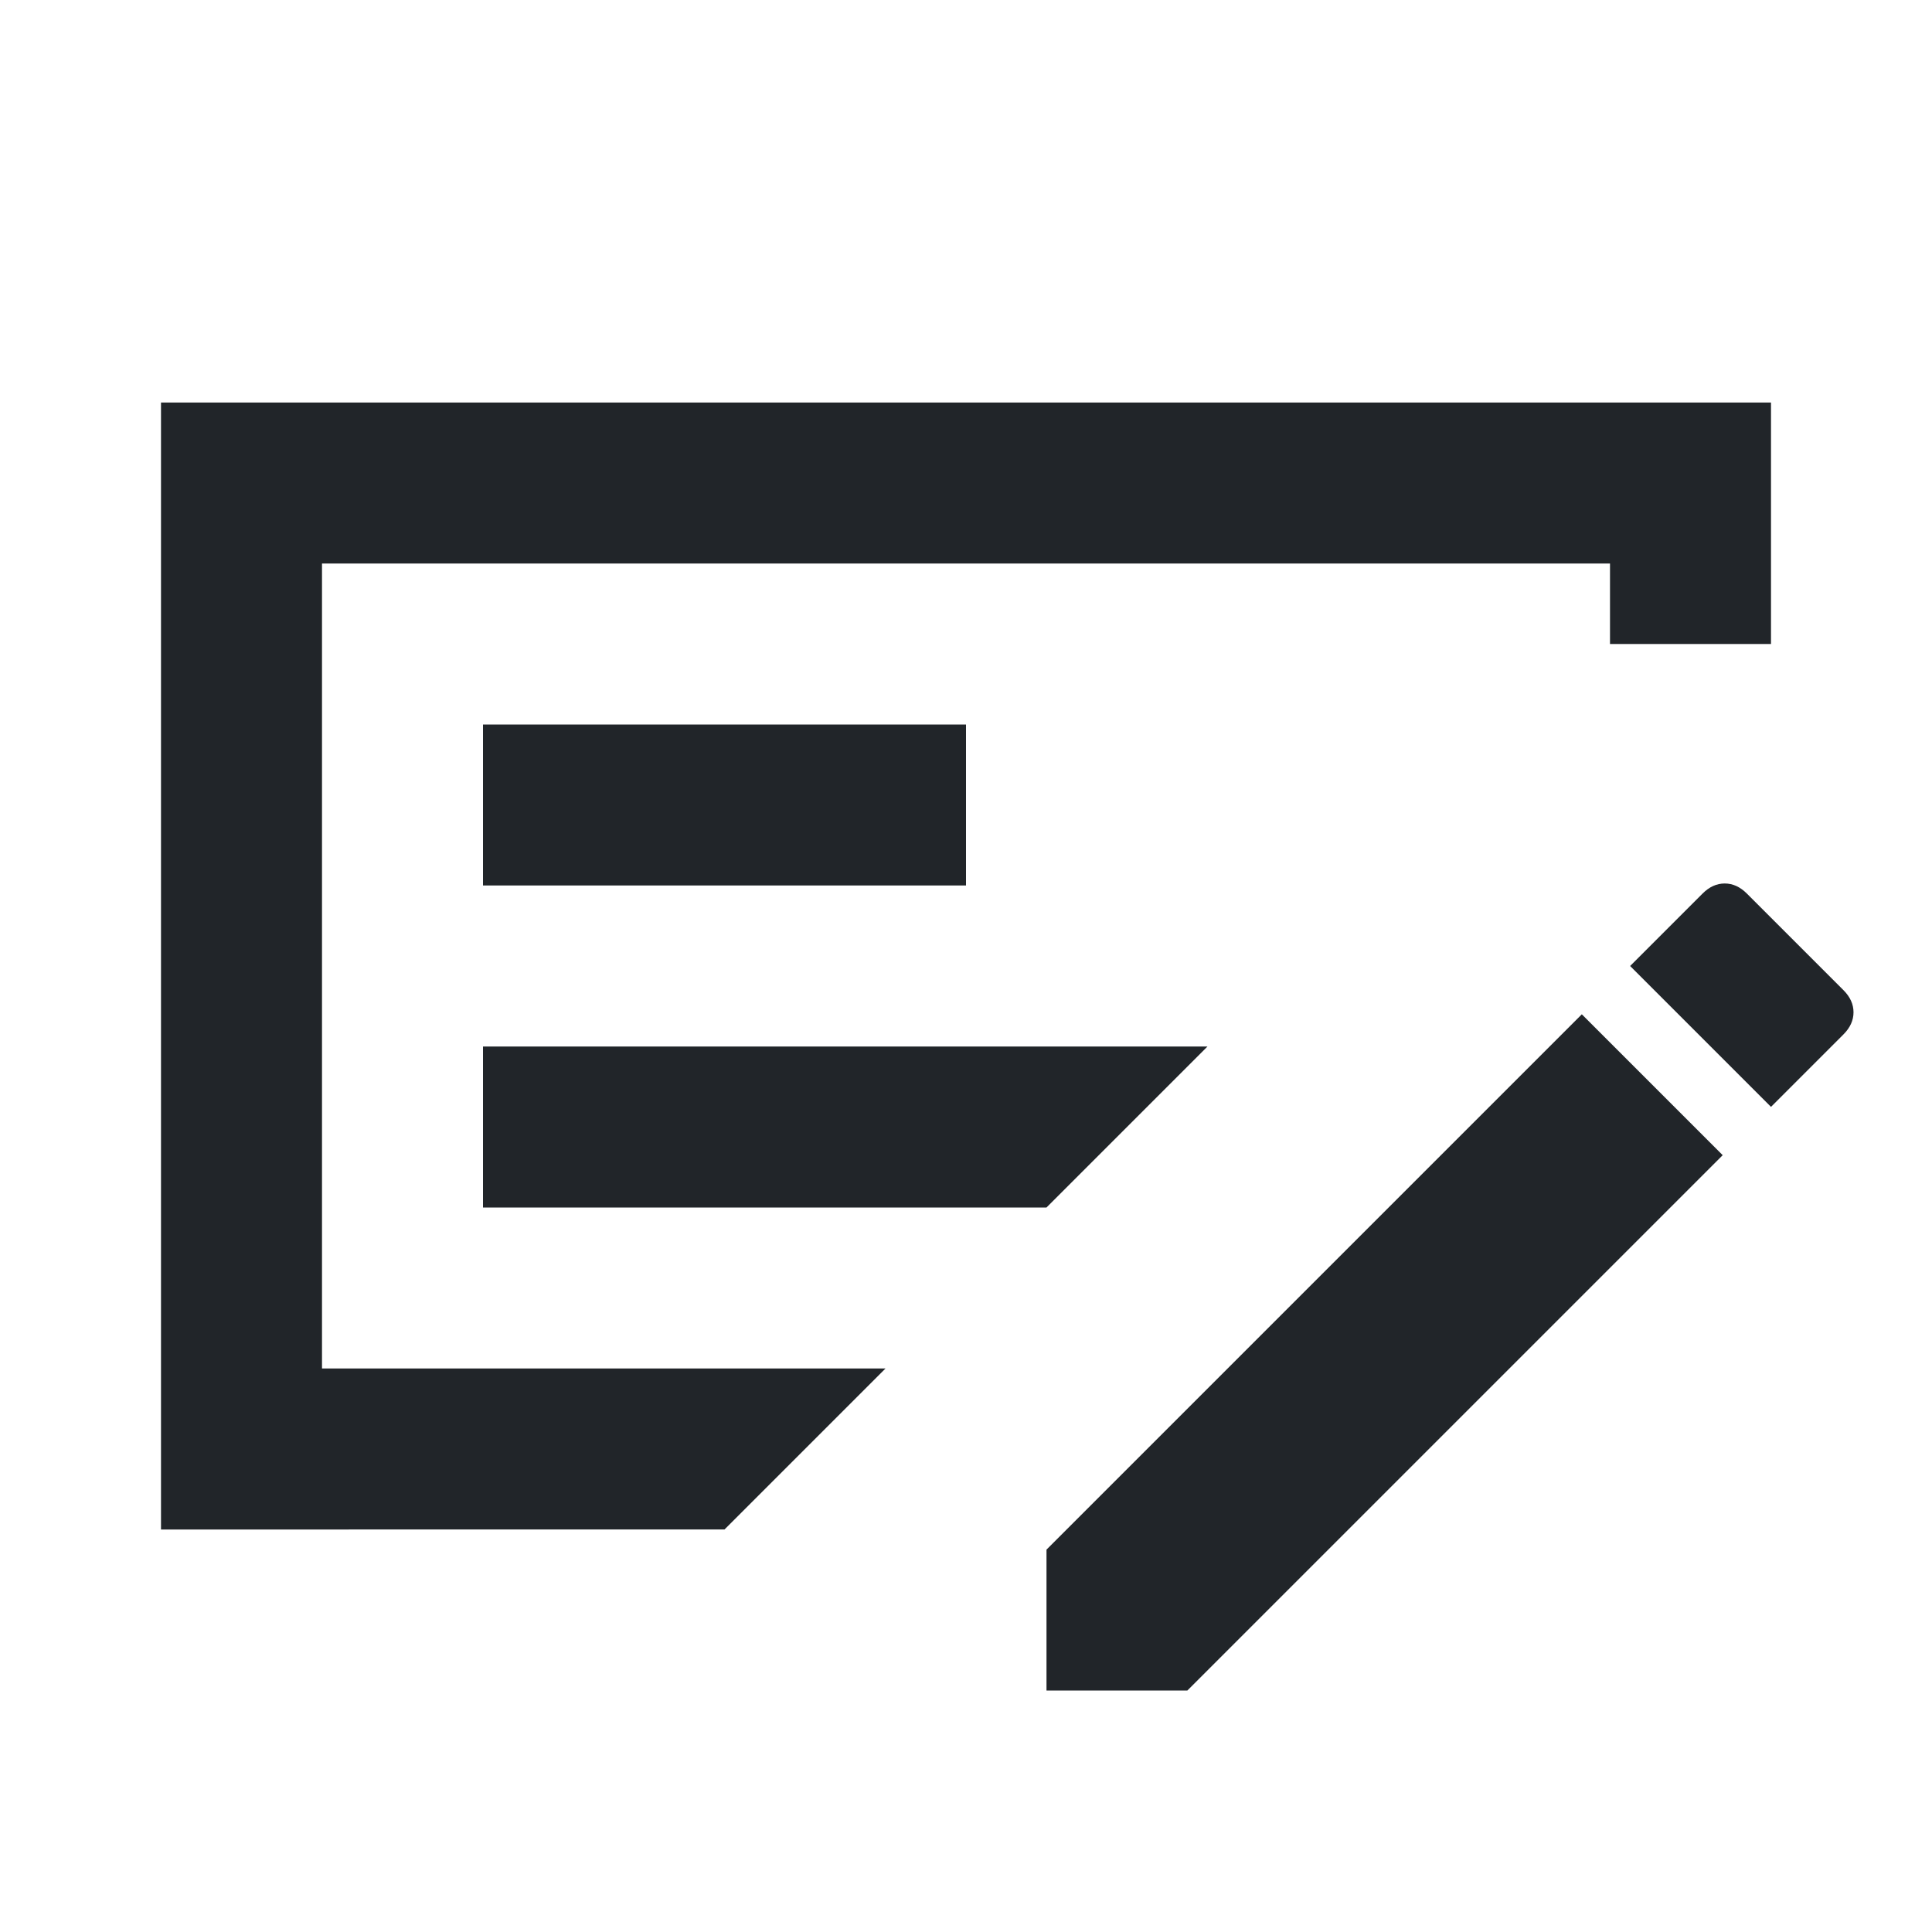
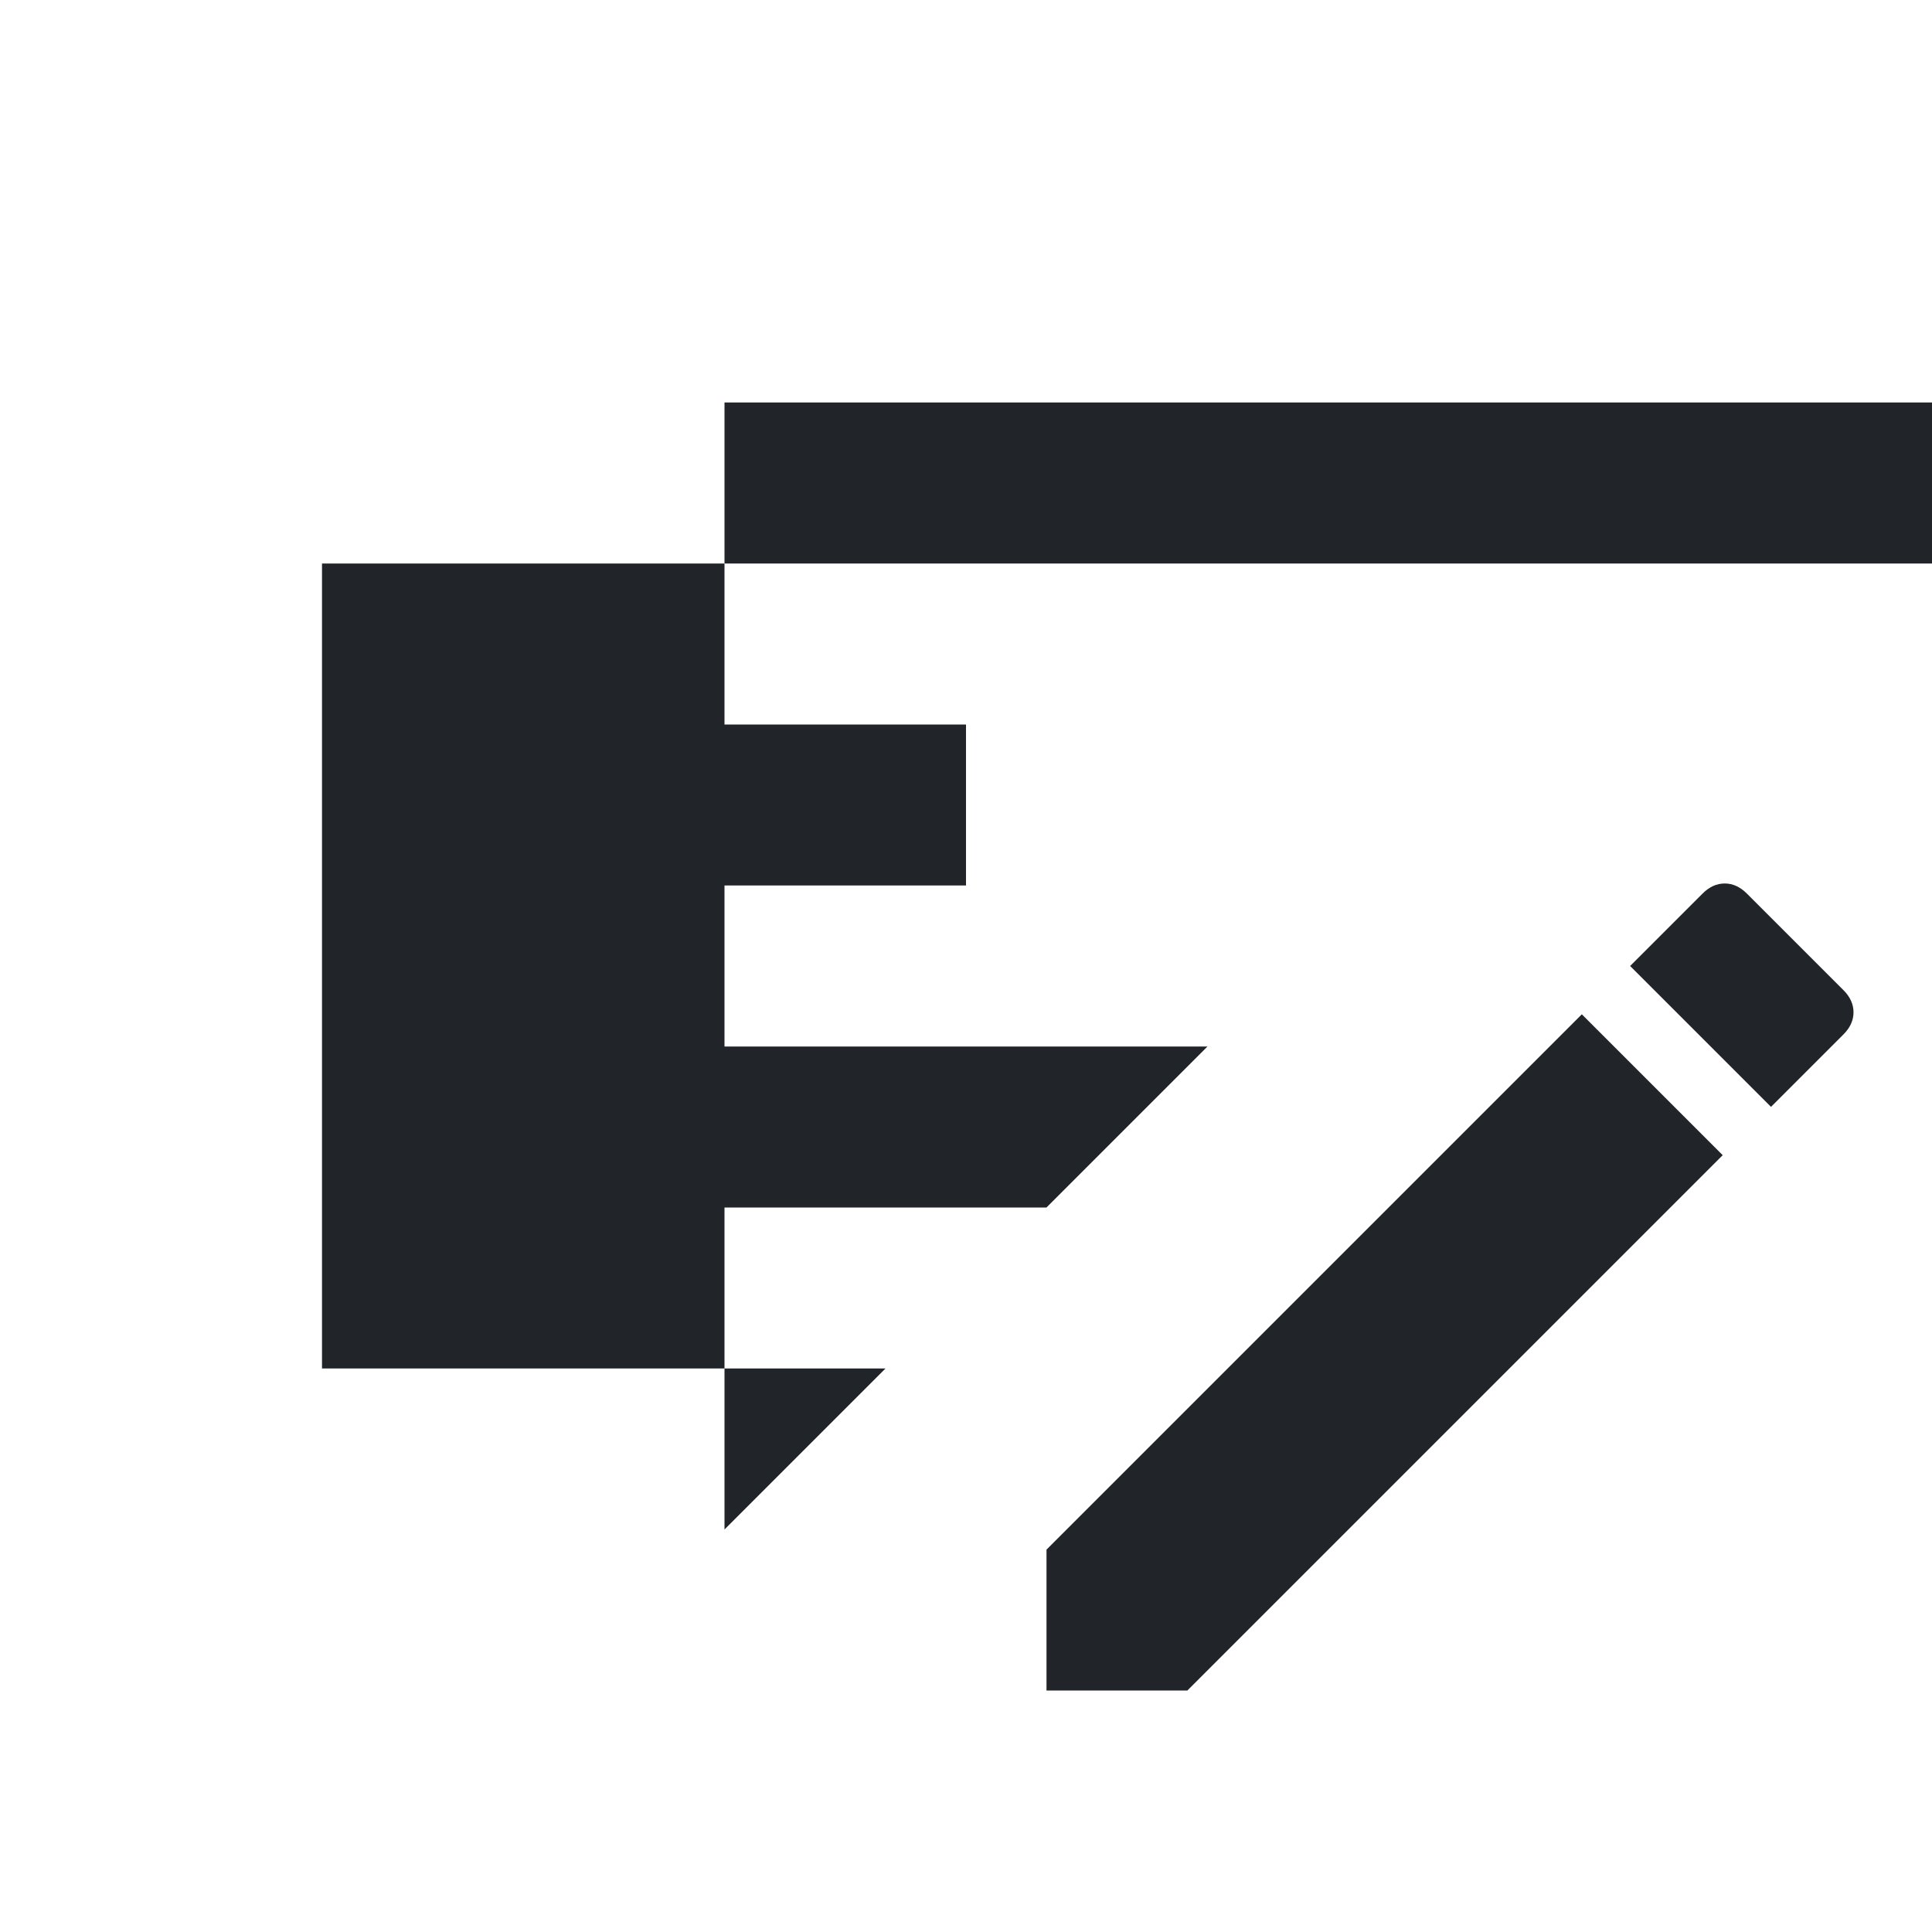
<svg xmlns="http://www.w3.org/2000/svg" height="24px" viewBox="0 -960 960 960" width="24px" fill="#212529">
-   <path d="M240-360h280l80-80H240v80Zm0-160h240v-80H240v80Zm-80-160v400h280l-80 80H80v-560h800v120h-80v-40H160Zm756 212q5 5 5 11t-5 11l-36 36-70-70 36-36q5-5 11-5t11 5l48 48ZM520-120v-70l266-266 70 70-266 266h-70ZM160-680v400-400Z" />
+   <path d="M240-360h280l80-80H240v80Zm0-160h240v-80H240v80Zm-80-160v400h280l-80 80v-560h800v120h-80v-40H160Zm756 212q5 5 5 11t-5 11l-36 36-70-70 36-36q5-5 11-5t11 5l48 48ZM520-120v-70l266-266 70 70-266 266h-70ZM160-680v400-400Z" />
</svg>